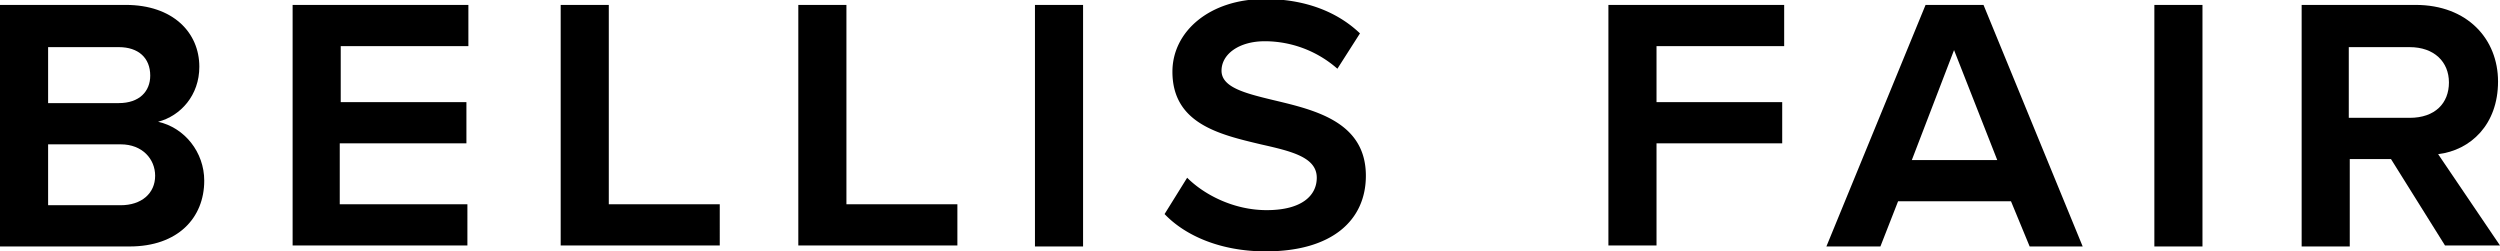
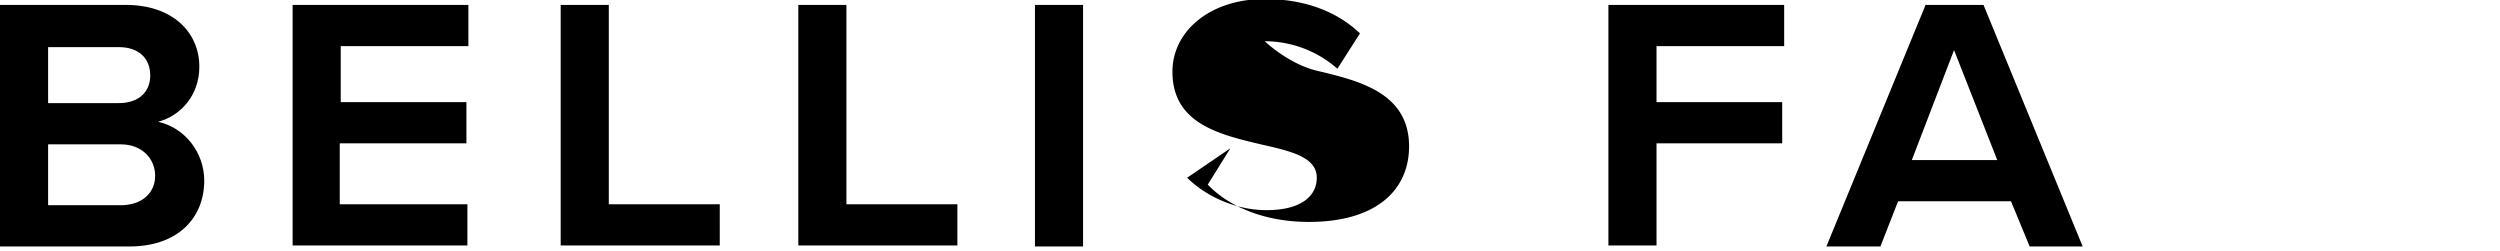
<svg xmlns="http://www.w3.org/2000/svg" viewBox="0 0 254.6 25.6">
  <path d="M0 .5h12.8c4.8 0 7.5 2.8 7.5 6.3 0 2.9-1.9 5-4.2 5.6 2.7.6 4.7 3.1 4.7 6 0 3.8-2.7 6.7-7.6 6.7H0V.5zm12.1 4.3H4.9v5.7h7.2c2.1 0 3.2-1.2 3.2-2.8 0-1.8-1.2-2.9-3.2-2.9zm.2 9.9H4.9v6.2h7.4c2.1 0 3.5-1.2 3.5-3 0-1.7-1.3-3.2-3.5-3.2zM29.8.5h17.9v4.2h-13v5.7h12.8v4.2H34.6v6.2h13V25H29.8V.5zM57.1.5H62v20.3h11.3V25H57.1V.5zM81.3.5h4.9v20.3h11.3V25H81.3V.5zM105.4.5h4.9v24.6h-4.9V.5z" />
  <g>
-     <path d="M120.9 18.1c1.7 1.7 4.7 3.3 8.1 3.3 3.6 0 5.1-1.5 5.1-3.3 0-2.1-2.6-2.7-5.7-3.4-4.2-1-9-2.1-9-7.4 0-4.1 3.8-7.4 9.4-7.4 4.1 0 7.4 1.3 9.7 3.5L136.2 7a11.2 11.2 0 0 0-7.4-2.8c-2.6 0-4.4 1.3-4.4 3s2.4 2.3 5.3 3c4.2 1 9.4 2.2 9.4 7.7 0 4.5-3.4 7.7-10.2 7.7-4.6 0-8.2-1.6-10.3-3.8l2.3-3.7z" />
+     <path d="M120.9 18.1c1.7 1.7 4.7 3.3 8.1 3.3 3.6 0 5.1-1.5 5.1-3.3 0-2.1-2.6-2.7-5.7-3.4-4.2-1-9-2.1-9-7.4 0-4.1 3.8-7.4 9.4-7.4 4.1 0 7.4 1.3 9.7 3.5L136.2 7a11.2 11.2 0 0 0-7.4-2.8s2.4 2.3 5.3 3c4.2 1 9.4 2.2 9.4 7.7 0 4.5-3.4 7.7-10.2 7.7-4.6 0-8.2-1.6-10.3-3.8l2.3-3.7z" />
  </g>
  <g>
    <path d="M163.8.5h17.9v4.2h-13v5.7h12.8v4.2h-12.8V25h-4.9V.5zM212.1 25.1h-5.4l-1.9-4.6h-11.5l-1.8 4.6H186L196.1.5h5.9l10.1 24.6zm-17.4-8.8h8.7L199 5.1l-4.3 11.2z" />
  </g>
  <g>
-     <path d="M219.4.5h4.9v24.6h-4.9V.5zM243.5 16.2h-4.2v8.9h-4.9V.5H246c5.3 0 8.4 3.5 8.4 7.8 0 4.4-2.8 7-6.1 7.4l6.3 9.3H249l-5.5-8.8zm1.9-11.4h-6.2V12h6.2c2.6 0 4-1.5 4-3.6s-1.5-3.6-4-3.6z" />
-   </g>
+     </g>
</svg>